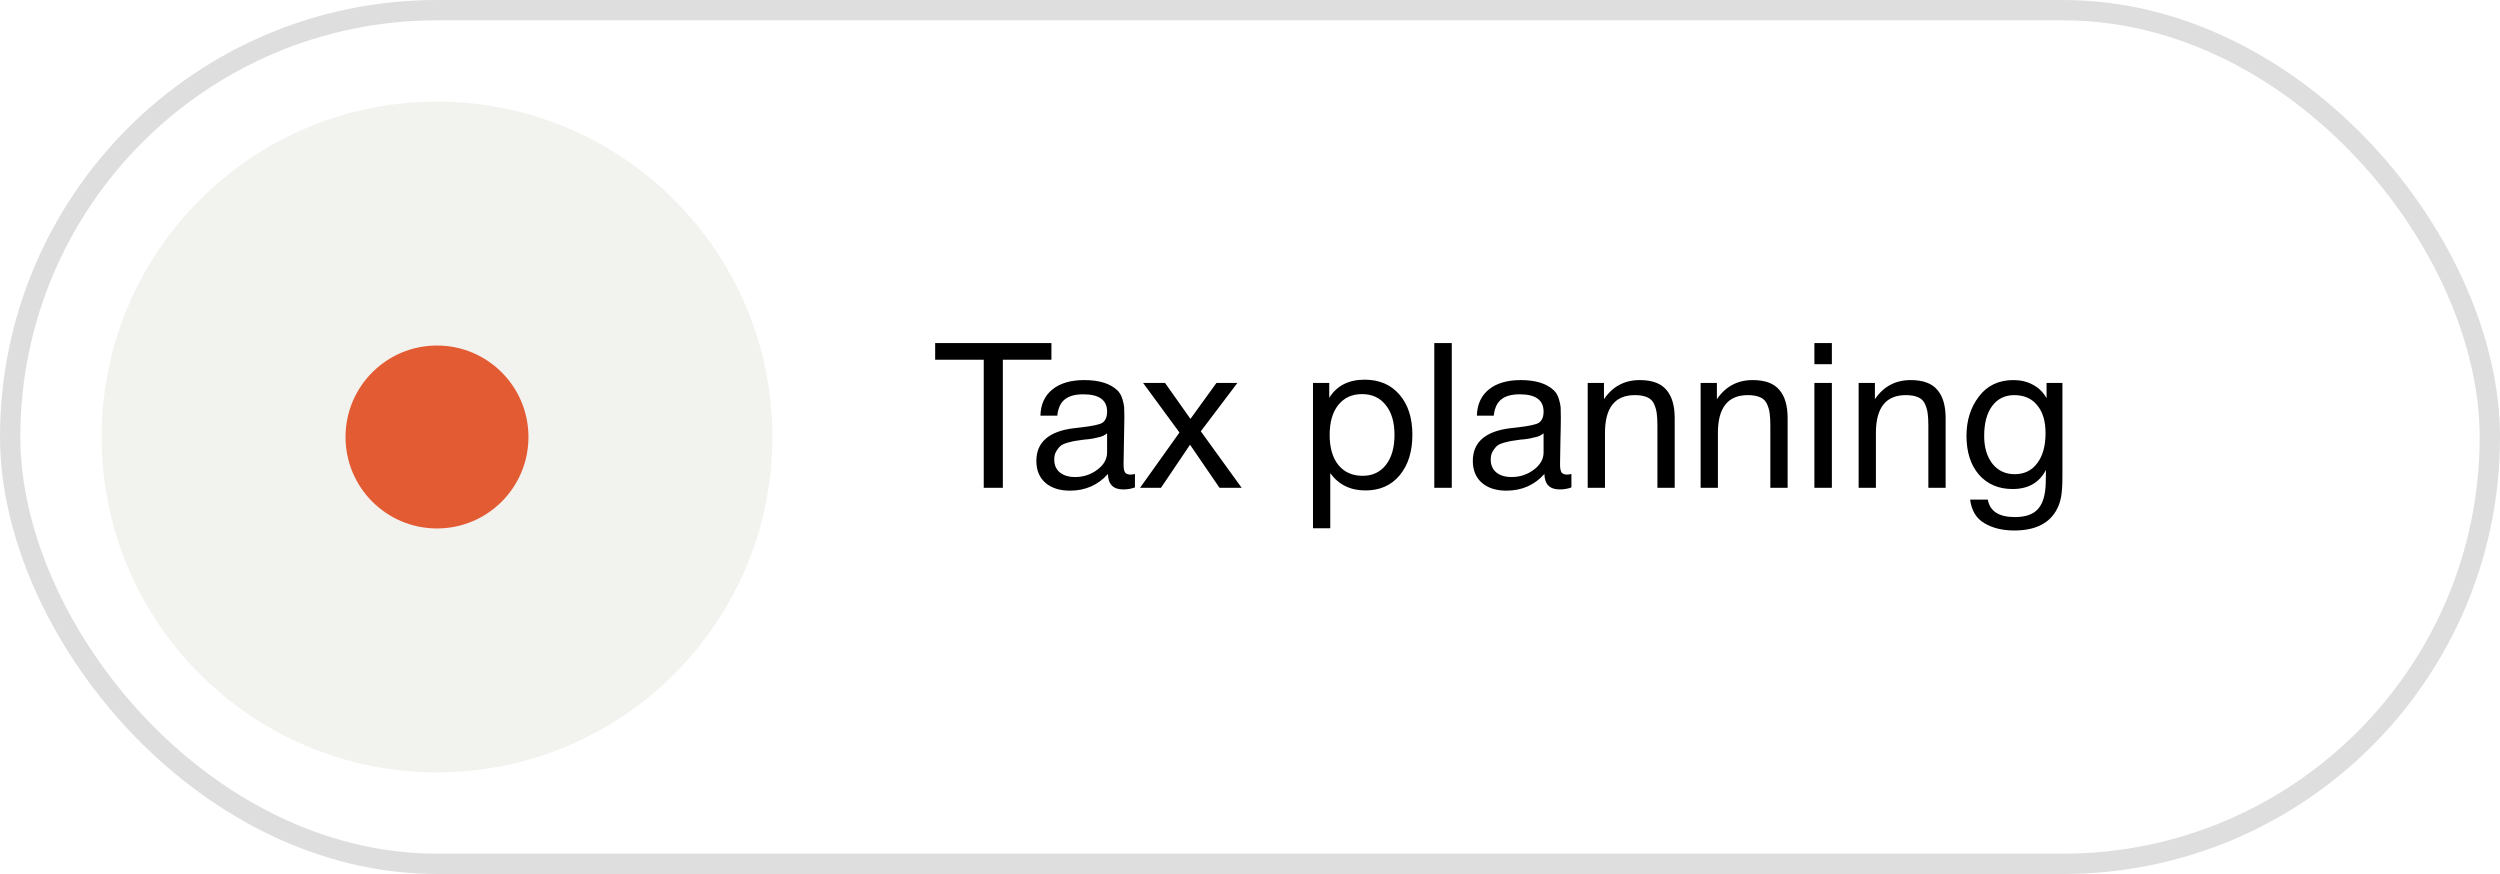
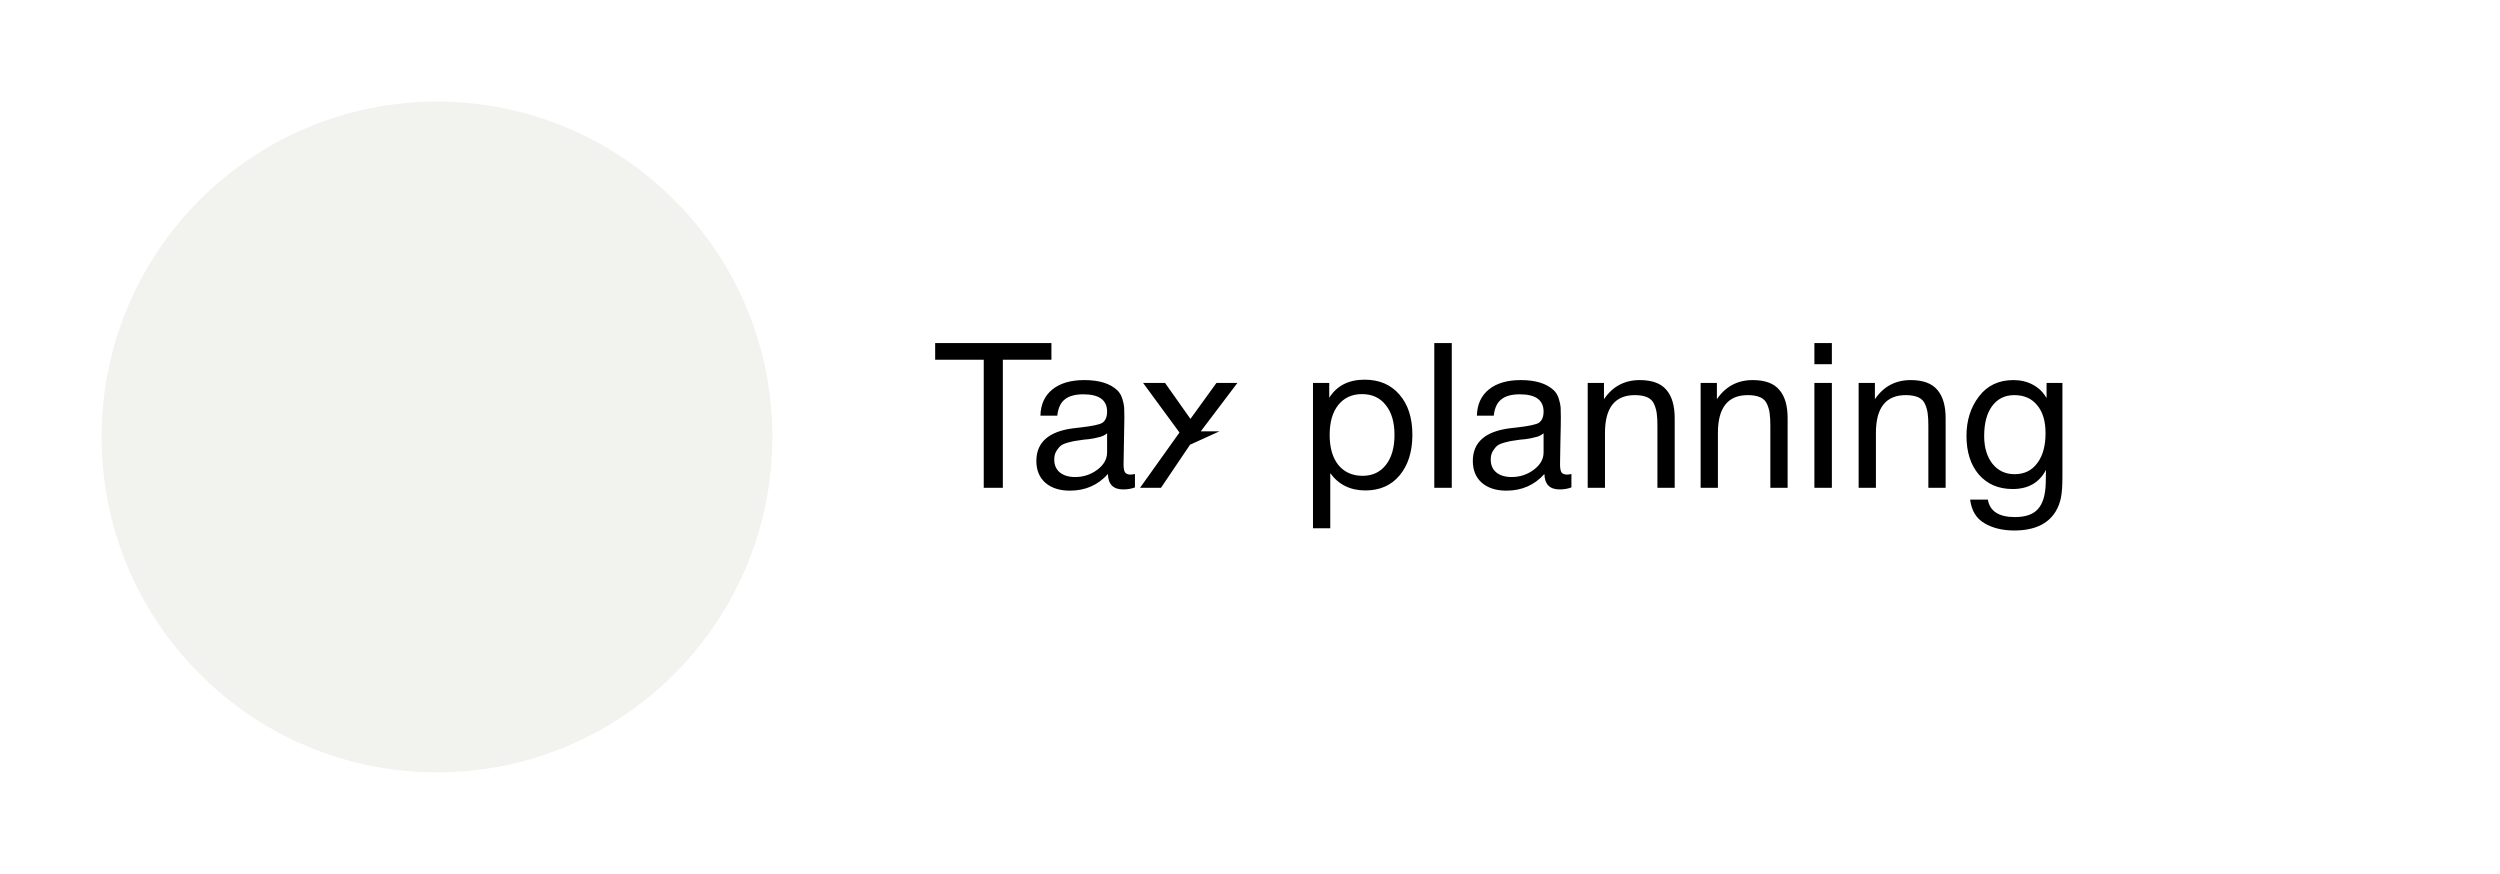
<svg xmlns="http://www.w3.org/2000/svg" width="123" height="43" viewBox="0 0 123 43" fill="none">
-   <rect x="0.5" y="0.5" width="122" height="42" rx="21" stroke="#DEDEDE" />
-   <path d="M51.73 16.88V17.7H49.34V24H48.4V17.7H46.01V16.88H51.73ZM55.839 23.32V23.98C55.666 24.047 55.472 24.08 55.259 24.08C54.772 24.08 54.522 23.827 54.509 23.32C54.022 23.867 53.399 24.14 52.639 24.14C52.132 24.14 51.729 24.01 51.429 23.75C51.136 23.49 50.989 23.133 50.989 22.68C50.989 21.76 51.599 21.223 52.819 21.07C52.899 21.057 53.016 21.043 53.169 21.03C53.749 20.963 54.106 20.887 54.239 20.8C54.392 20.693 54.469 20.51 54.469 20.25C54.469 19.683 54.079 19.4 53.299 19.4C52.899 19.4 52.596 19.483 52.389 19.65C52.182 19.81 52.059 20.077 52.019 20.45H51.189C51.202 19.897 51.399 19.467 51.779 19.16C52.159 18.853 52.682 18.7 53.349 18.7C54.076 18.7 54.616 18.867 54.969 19.2C55.082 19.307 55.166 19.447 55.219 19.62C55.272 19.793 55.302 19.937 55.309 20.05C55.316 20.157 55.319 20.32 55.319 20.54C55.319 20.793 55.312 21.177 55.299 21.69C55.286 22.203 55.279 22.587 55.279 22.84C55.279 23.027 55.302 23.16 55.349 23.24C55.402 23.313 55.496 23.35 55.629 23.35C55.682 23.35 55.752 23.34 55.839 23.32ZM54.469 21.32C54.409 21.367 54.346 21.407 54.279 21.44C54.212 21.473 54.126 21.5 54.019 21.52C53.919 21.54 53.849 21.557 53.809 21.57C53.776 21.577 53.689 21.59 53.549 21.61C53.409 21.623 53.336 21.63 53.329 21.63C53.122 21.657 52.986 21.677 52.919 21.69C52.859 21.697 52.739 21.723 52.559 21.77C52.386 21.817 52.262 21.87 52.189 21.93C52.116 21.99 52.042 22.08 51.969 22.2C51.902 22.313 51.869 22.45 51.869 22.61C51.869 22.877 51.959 23.087 52.139 23.24C52.326 23.393 52.579 23.47 52.899 23.47C53.306 23.47 53.669 23.35 53.989 23.11C54.309 22.87 54.469 22.587 54.469 22.26V21.32ZM60.88 18.84L59.08 21.22L61.09 24H60L58.55 21.88L57.12 24H56.09L58.03 21.28L56.24 18.84H57.32L58.57 20.61L59.85 18.84H60.88ZM65.399 18.84V19.57C65.772 18.977 66.352 18.68 67.139 18.68C67.859 18.68 68.429 18.923 68.849 19.41C69.276 19.897 69.489 20.557 69.489 21.39C69.489 22.223 69.279 22.89 68.859 23.39C68.446 23.883 67.886 24.13 67.179 24.13C66.439 24.13 65.862 23.847 65.449 23.28V25.99H64.599V18.84H65.399ZM67.009 19.39C66.516 19.39 66.126 19.57 65.839 19.93C65.559 20.283 65.419 20.773 65.419 21.4C65.419 22.027 65.562 22.52 65.849 22.88C66.142 23.233 66.539 23.41 67.039 23.41C67.526 23.41 67.909 23.23 68.189 22.87C68.469 22.51 68.609 22.02 68.609 21.4C68.609 20.773 68.466 20.283 68.179 19.93C67.899 19.57 67.509 19.39 67.009 19.39ZM71.427 16.88V24H70.567V16.88H71.427ZM77.314 23.32V23.98C77.14 24.047 76.947 24.08 76.734 24.08C76.247 24.08 75.997 23.827 75.984 23.32C75.497 23.867 74.874 24.14 74.114 24.14C73.607 24.14 73.204 24.01 72.903 23.75C72.61 23.49 72.463 23.133 72.463 22.68C72.463 21.76 73.073 21.223 74.293 21.07C74.374 21.057 74.49 21.043 74.644 21.03C75.224 20.963 75.58 20.887 75.713 20.8C75.867 20.693 75.944 20.51 75.944 20.25C75.944 19.683 75.553 19.4 74.773 19.4C74.374 19.4 74.07 19.483 73.864 19.65C73.657 19.81 73.534 20.077 73.493 20.45H72.663C72.677 19.897 72.874 19.467 73.254 19.16C73.633 18.853 74.157 18.7 74.823 18.7C75.55 18.7 76.09 18.867 76.444 19.2C76.557 19.307 76.64 19.447 76.694 19.62C76.747 19.793 76.777 19.937 76.784 20.05C76.79 20.157 76.793 20.32 76.793 20.54C76.793 20.793 76.787 21.177 76.773 21.69C76.76 22.203 76.754 22.587 76.754 22.84C76.754 23.027 76.777 23.16 76.823 23.24C76.877 23.313 76.97 23.35 77.103 23.35C77.157 23.35 77.227 23.34 77.314 23.32ZM75.944 21.32C75.883 21.367 75.82 21.407 75.754 21.44C75.687 21.473 75.6 21.5 75.493 21.52C75.394 21.54 75.323 21.557 75.284 21.57C75.25 21.577 75.163 21.59 75.023 21.61C74.883 21.623 74.81 21.63 74.803 21.63C74.597 21.657 74.46 21.677 74.394 21.69C74.334 21.697 74.213 21.723 74.034 21.77C73.86 21.817 73.737 21.87 73.663 21.93C73.59 21.99 73.517 22.08 73.444 22.2C73.377 22.313 73.344 22.45 73.344 22.61C73.344 22.877 73.433 23.087 73.614 23.24C73.8 23.393 74.053 23.47 74.374 23.47C74.78 23.47 75.144 23.35 75.463 23.11C75.784 22.87 75.944 22.587 75.944 22.26V21.32ZM78.915 18.84V19.64C79.341 19.013 79.928 18.7 80.675 18.7C81.281 18.7 81.718 18.86 81.985 19.18C82.258 19.493 82.395 19.957 82.395 20.57V24H81.545V20.96C81.545 20.707 81.535 20.51 81.515 20.37C81.501 20.223 81.461 20.07 81.395 19.91C81.328 19.743 81.215 19.623 81.055 19.55C80.895 19.477 80.688 19.44 80.435 19.44C79.455 19.44 78.965 20.06 78.965 21.3V24H78.115V18.84H78.915ZM84.471 18.84V19.64C84.898 19.013 85.485 18.7 86.231 18.7C86.838 18.7 87.275 18.86 87.541 19.18C87.815 19.493 87.951 19.957 87.951 20.57V24H87.101V20.96C87.101 20.707 87.091 20.51 87.071 20.37C87.058 20.223 87.018 20.07 86.951 19.91C86.885 19.743 86.771 19.623 86.611 19.55C86.451 19.477 86.245 19.44 85.991 19.44C85.011 19.44 84.521 20.06 84.521 21.3V24H83.671V18.84H84.471ZM90.128 16.88V17.92H89.268V16.88H90.128ZM90.128 18.84V24H89.268V18.84H90.128ZM92.245 18.84V19.64C92.671 19.013 93.258 18.7 94.005 18.7C94.611 18.7 95.048 18.86 95.315 19.18C95.588 19.493 95.725 19.957 95.725 20.57V24H94.875V20.96C94.875 20.707 94.865 20.51 94.845 20.37C94.831 20.223 94.791 20.07 94.725 19.91C94.658 19.743 94.545 19.623 94.385 19.55C94.225 19.477 94.018 19.44 93.765 19.44C92.785 19.44 92.295 20.06 92.295 21.3V24H91.445V18.84H92.245ZM101.471 18.84V23.44C101.471 23.887 101.448 24.23 101.401 24.47C101.355 24.717 101.268 24.947 101.141 25.16C100.761 25.787 100.081 26.1 99.101 26.1C98.521 26.1 98.031 25.98 97.631 25.74C97.231 25.507 96.998 25.12 96.931 24.58H97.801C97.901 25.153 98.345 25.44 99.131 25.44C99.658 25.44 100.038 25.307 100.271 25.04C100.511 24.773 100.638 24.343 100.651 23.75L100.661 23.12C100.335 23.747 99.788 24.06 99.021 24.06C98.328 24.06 97.775 23.823 97.361 23.35C96.955 22.877 96.751 22.24 96.751 21.44C96.751 20.687 96.955 20.043 97.361 19.51C97.768 18.97 98.335 18.7 99.061 18.7C99.421 18.7 99.741 18.777 100.021 18.93C100.308 19.083 100.531 19.303 100.691 19.59V18.84H101.471ZM99.101 19.44C98.641 19.44 98.278 19.62 98.011 19.98C97.751 20.333 97.621 20.823 97.621 21.45C97.621 22.017 97.758 22.473 98.031 22.82C98.305 23.16 98.668 23.33 99.121 23.33C99.595 23.33 99.965 23.15 100.231 22.79C100.505 22.43 100.641 21.937 100.641 21.31C100.641 20.723 100.505 20.267 100.231 19.94C99.965 19.607 99.588 19.44 99.101 19.44Z" fill="black" />
+   <path d="M51.73 16.88V17.7H49.34V24H48.4V17.7H46.01V16.88H51.73ZM55.839 23.32V23.98C55.666 24.047 55.472 24.08 55.259 24.08C54.772 24.08 54.522 23.827 54.509 23.32C54.022 23.867 53.399 24.14 52.639 24.14C52.132 24.14 51.729 24.01 51.429 23.75C51.136 23.49 50.989 23.133 50.989 22.68C50.989 21.76 51.599 21.223 52.819 21.07C52.899 21.057 53.016 21.043 53.169 21.03C53.749 20.963 54.106 20.887 54.239 20.8C54.392 20.693 54.469 20.51 54.469 20.25C54.469 19.683 54.079 19.4 53.299 19.4C52.899 19.4 52.596 19.483 52.389 19.65C52.182 19.81 52.059 20.077 52.019 20.45H51.189C51.202 19.897 51.399 19.467 51.779 19.16C52.159 18.853 52.682 18.7 53.349 18.7C54.076 18.7 54.616 18.867 54.969 19.2C55.082 19.307 55.166 19.447 55.219 19.62C55.272 19.793 55.302 19.937 55.309 20.05C55.316 20.157 55.319 20.32 55.319 20.54C55.319 20.793 55.312 21.177 55.299 21.69C55.286 22.203 55.279 22.587 55.279 22.84C55.279 23.027 55.302 23.16 55.349 23.24C55.402 23.313 55.496 23.35 55.629 23.35C55.682 23.35 55.752 23.34 55.839 23.32ZM54.469 21.32C54.409 21.367 54.346 21.407 54.279 21.44C54.212 21.473 54.126 21.5 54.019 21.52C53.919 21.54 53.849 21.557 53.809 21.57C53.776 21.577 53.689 21.59 53.549 21.61C53.409 21.623 53.336 21.63 53.329 21.63C53.122 21.657 52.986 21.677 52.919 21.69C52.859 21.697 52.739 21.723 52.559 21.77C52.386 21.817 52.262 21.87 52.189 21.93C52.116 21.99 52.042 22.08 51.969 22.2C51.902 22.313 51.869 22.45 51.869 22.61C51.869 22.877 51.959 23.087 52.139 23.24C52.326 23.393 52.579 23.47 52.899 23.47C53.306 23.47 53.669 23.35 53.989 23.11C54.309 22.87 54.469 22.587 54.469 22.26V21.32ZM60.88 18.84L59.08 21.22H60L58.55 21.88L57.12 24H56.09L58.03 21.28L56.24 18.84H57.32L58.57 20.61L59.85 18.84H60.88ZM65.399 18.84V19.57C65.772 18.977 66.352 18.68 67.139 18.68C67.859 18.68 68.429 18.923 68.849 19.41C69.276 19.897 69.489 20.557 69.489 21.39C69.489 22.223 69.279 22.89 68.859 23.39C68.446 23.883 67.886 24.13 67.179 24.13C66.439 24.13 65.862 23.847 65.449 23.28V25.99H64.599V18.84H65.399ZM67.009 19.39C66.516 19.39 66.126 19.57 65.839 19.93C65.559 20.283 65.419 20.773 65.419 21.4C65.419 22.027 65.562 22.52 65.849 22.88C66.142 23.233 66.539 23.41 67.039 23.41C67.526 23.41 67.909 23.23 68.189 22.87C68.469 22.51 68.609 22.02 68.609 21.4C68.609 20.773 68.466 20.283 68.179 19.93C67.899 19.57 67.509 19.39 67.009 19.39ZM71.427 16.88V24H70.567V16.88H71.427ZM77.314 23.32V23.98C77.14 24.047 76.947 24.08 76.734 24.08C76.247 24.08 75.997 23.827 75.984 23.32C75.497 23.867 74.874 24.14 74.114 24.14C73.607 24.14 73.204 24.01 72.903 23.75C72.61 23.49 72.463 23.133 72.463 22.68C72.463 21.76 73.073 21.223 74.293 21.07C74.374 21.057 74.49 21.043 74.644 21.03C75.224 20.963 75.58 20.887 75.713 20.8C75.867 20.693 75.944 20.51 75.944 20.25C75.944 19.683 75.553 19.4 74.773 19.4C74.374 19.4 74.07 19.483 73.864 19.65C73.657 19.81 73.534 20.077 73.493 20.45H72.663C72.677 19.897 72.874 19.467 73.254 19.16C73.633 18.853 74.157 18.7 74.823 18.7C75.55 18.7 76.09 18.867 76.444 19.2C76.557 19.307 76.64 19.447 76.694 19.62C76.747 19.793 76.777 19.937 76.784 20.05C76.79 20.157 76.793 20.32 76.793 20.54C76.793 20.793 76.787 21.177 76.773 21.69C76.76 22.203 76.754 22.587 76.754 22.84C76.754 23.027 76.777 23.16 76.823 23.24C76.877 23.313 76.97 23.35 77.103 23.35C77.157 23.35 77.227 23.34 77.314 23.32ZM75.944 21.32C75.883 21.367 75.82 21.407 75.754 21.44C75.687 21.473 75.6 21.5 75.493 21.52C75.394 21.54 75.323 21.557 75.284 21.57C75.25 21.577 75.163 21.59 75.023 21.61C74.883 21.623 74.81 21.63 74.803 21.63C74.597 21.657 74.46 21.677 74.394 21.69C74.334 21.697 74.213 21.723 74.034 21.77C73.86 21.817 73.737 21.87 73.663 21.93C73.59 21.99 73.517 22.08 73.444 22.2C73.377 22.313 73.344 22.45 73.344 22.61C73.344 22.877 73.433 23.087 73.614 23.24C73.8 23.393 74.053 23.47 74.374 23.47C74.78 23.47 75.144 23.35 75.463 23.11C75.784 22.87 75.944 22.587 75.944 22.26V21.32ZM78.915 18.84V19.64C79.341 19.013 79.928 18.7 80.675 18.7C81.281 18.7 81.718 18.86 81.985 19.18C82.258 19.493 82.395 19.957 82.395 20.57V24H81.545V20.96C81.545 20.707 81.535 20.51 81.515 20.37C81.501 20.223 81.461 20.07 81.395 19.91C81.328 19.743 81.215 19.623 81.055 19.55C80.895 19.477 80.688 19.44 80.435 19.44C79.455 19.44 78.965 20.06 78.965 21.3V24H78.115V18.84H78.915ZM84.471 18.84V19.64C84.898 19.013 85.485 18.7 86.231 18.7C86.838 18.7 87.275 18.86 87.541 19.18C87.815 19.493 87.951 19.957 87.951 20.57V24H87.101V20.96C87.101 20.707 87.091 20.51 87.071 20.37C87.058 20.223 87.018 20.07 86.951 19.91C86.885 19.743 86.771 19.623 86.611 19.55C86.451 19.477 86.245 19.44 85.991 19.44C85.011 19.44 84.521 20.06 84.521 21.3V24H83.671V18.84H84.471ZM90.128 16.88V17.92H89.268V16.88H90.128ZM90.128 18.84V24H89.268V18.84H90.128ZM92.245 18.84V19.64C92.671 19.013 93.258 18.7 94.005 18.7C94.611 18.7 95.048 18.86 95.315 19.18C95.588 19.493 95.725 19.957 95.725 20.57V24H94.875V20.96C94.875 20.707 94.865 20.51 94.845 20.37C94.831 20.223 94.791 20.07 94.725 19.91C94.658 19.743 94.545 19.623 94.385 19.55C94.225 19.477 94.018 19.44 93.765 19.44C92.785 19.44 92.295 20.06 92.295 21.3V24H91.445V18.84H92.245ZM101.471 18.84V23.44C101.471 23.887 101.448 24.23 101.401 24.47C101.355 24.717 101.268 24.947 101.141 25.16C100.761 25.787 100.081 26.1 99.101 26.1C98.521 26.1 98.031 25.98 97.631 25.74C97.231 25.507 96.998 25.12 96.931 24.58H97.801C97.901 25.153 98.345 25.44 99.131 25.44C99.658 25.44 100.038 25.307 100.271 25.04C100.511 24.773 100.638 24.343 100.651 23.75L100.661 23.12C100.335 23.747 99.788 24.06 99.021 24.06C98.328 24.06 97.775 23.823 97.361 23.35C96.955 22.877 96.751 22.24 96.751 21.44C96.751 20.687 96.955 20.043 97.361 19.51C97.768 18.97 98.335 18.7 99.061 18.7C99.421 18.7 99.741 18.777 100.021 18.93C100.308 19.083 100.531 19.303 100.691 19.59V18.84H101.471ZM99.101 19.44C98.641 19.44 98.278 19.62 98.011 19.98C97.751 20.333 97.621 20.823 97.621 21.45C97.621 22.017 97.758 22.473 98.031 22.82C98.305 23.16 98.668 23.33 99.121 23.33C99.595 23.33 99.965 23.15 100.231 22.79C100.505 22.43 100.641 21.937 100.641 21.31C100.641 20.723 100.505 20.267 100.231 19.94C99.965 19.607 99.588 19.44 99.101 19.44Z" fill="black" />
  <circle opacity="0.07" cx="21.5" cy="21.5" r="16.5" fill="#43430F" />
-   <circle cx="21.5" cy="21.5" r="4.5" fill="#E35B32" />
</svg>